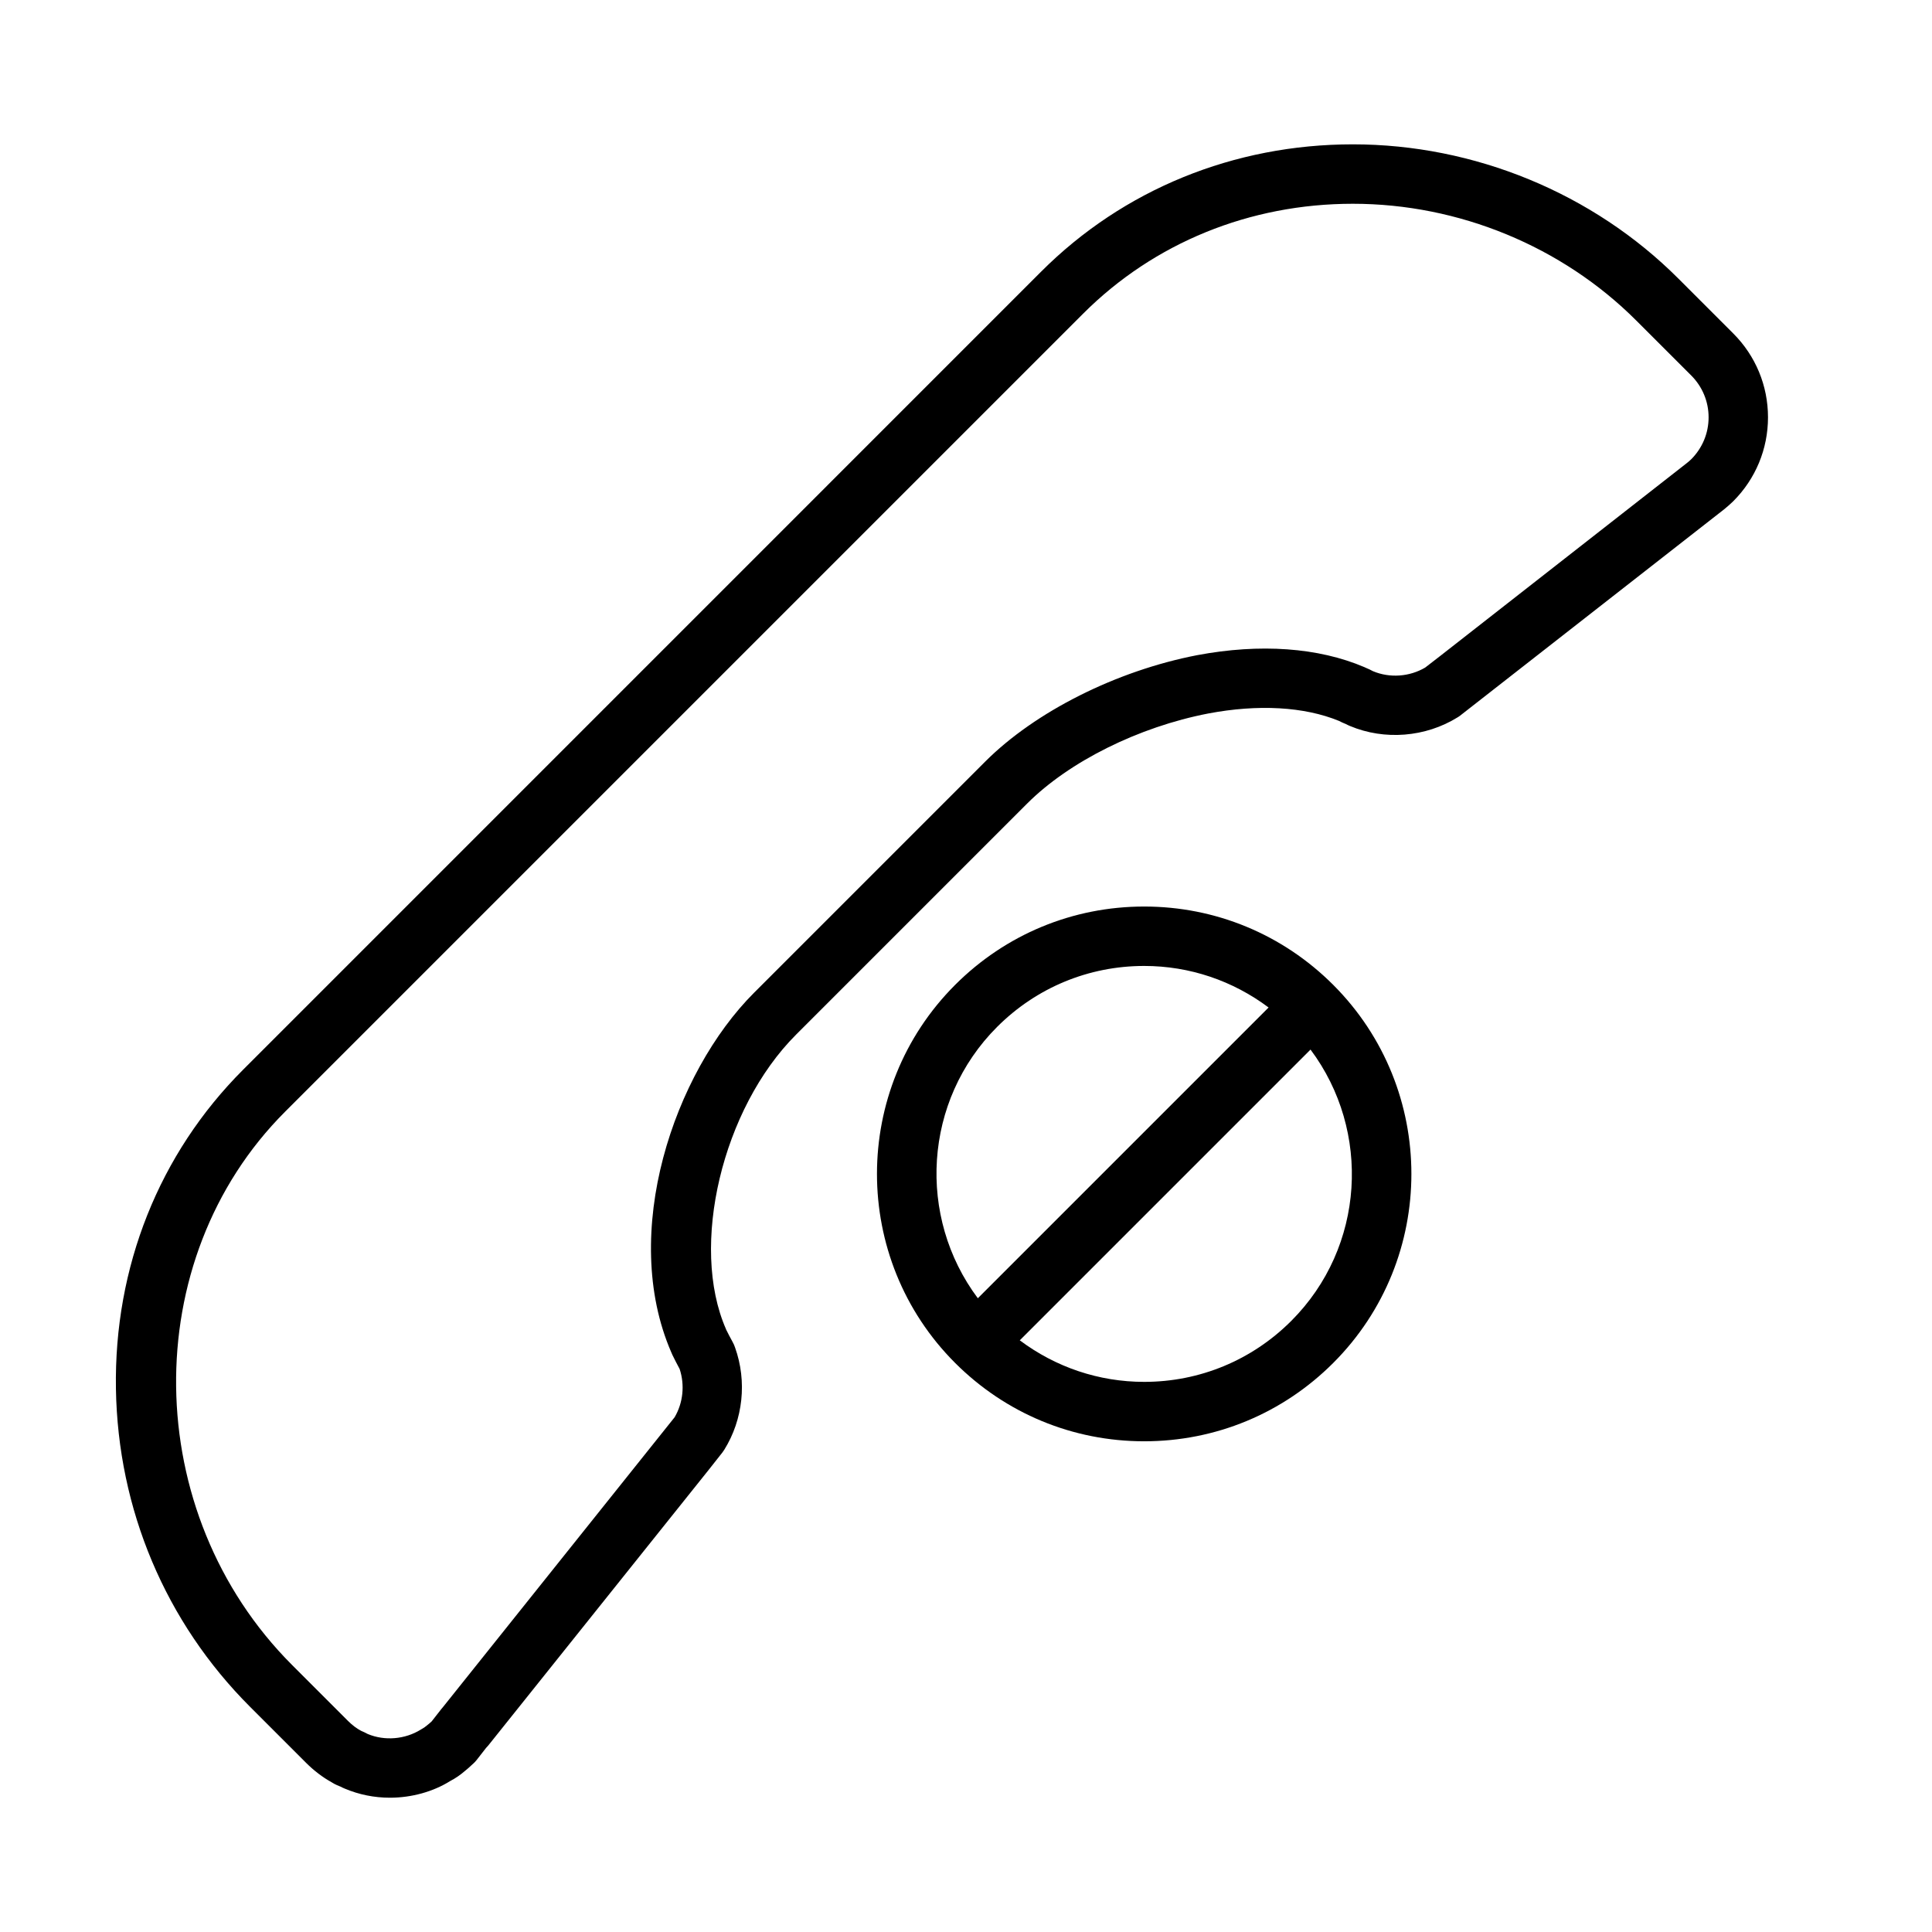
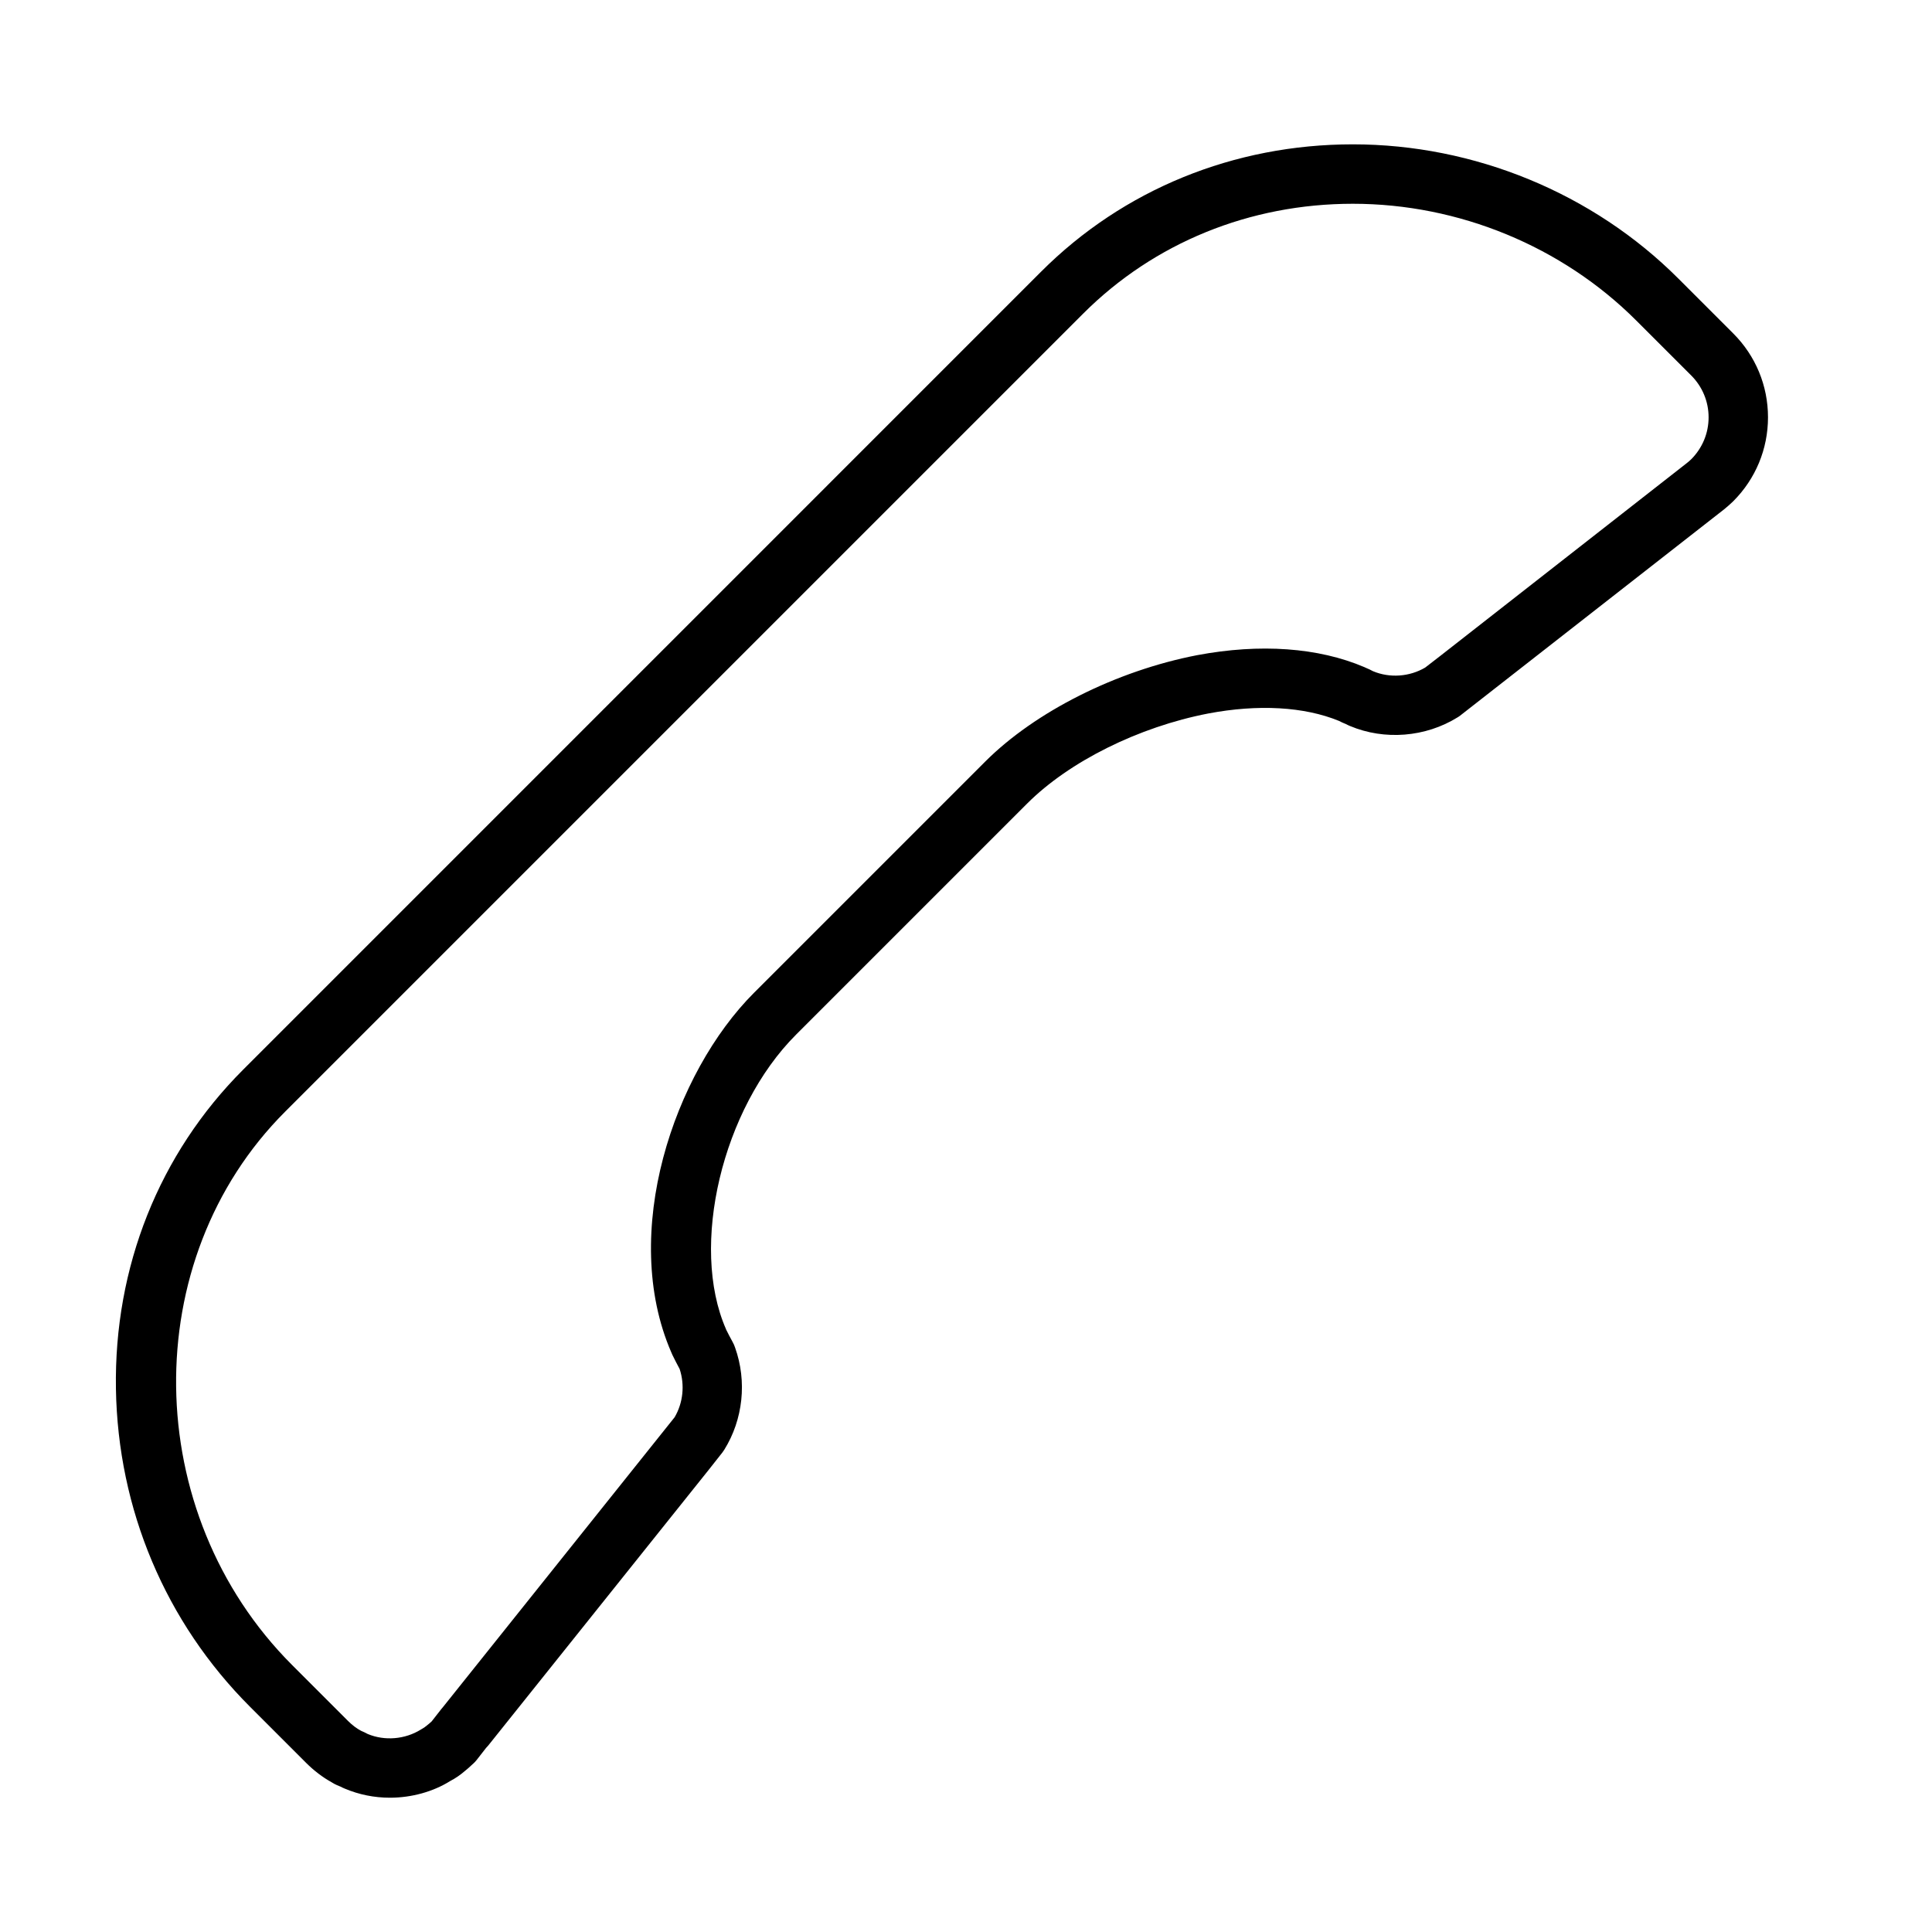
<svg xmlns="http://www.w3.org/2000/svg" fill="#000000" width="800px" height="800px" version="1.1" viewBox="144 144 512 512">
  <g>
    <path d="m530.96 333.64 69.918-54.641c0.805-0.66 1.668-1.395 2.426-2.141 5.953-5.949 9.234-13.863 9.234-22.262 0-8.398-3.281-16.312-9.242-22.262l-14.531-14.531c-22.594-22.594-54.027-35.551-86.246-35.551-31.512 0-60.844 11.973-82.586 33.715l-211.51 211.52c-22.246 22.246-34.219 52.277-33.699 84.539 0.512 31.953 13.129 61.883 35.543 84.293l14.863 14.863c2.047 2.047 4.359 3.809 6.731 5.125 1 0.652 1.898 0.961 2.348 1.156v-0.008c0.371 0.195 0.746 0.387 1.133 0.535 3.797 1.605 7.836 2.422 11.984 2.422 5.824 0 11.539-1.629 16.004-4.434 1.387-0.723 2.66-1.598 3.848-2.629 0.598-0.48 1.281-1.055 2.133-1.883l0.008 0.008c0.355-0.316 0.684-0.66 0.984-1.039l2.504-3.211c0.203-0.203 0.402-0.426 0.582-0.645l58.309-72.91 3.738-4.738c0.172-0.227 0.348-0.473 0.496-0.715 5-8.023 6.07-18.145 2.875-27.086-0.164-0.512-0.379-1.016-0.652-1.488-0.605-1.07-1.156-2.172-1.715-3.281-0.016-0.039-0.031-0.078-0.047-0.109l0.008-0.008c-9.676-22.02-1-58.488 18.555-78.043l61.238-61.238c11.164-11.164 29.566-20.316 47.988-23.875 13.242-2.512 25.449-1.82 34.668 1.961 0.582 0.324 1.156 0.559 1.715 0.789l0.008-0.008c0.379 0.211 0.781 0.402 1.18 0.566 9.188 3.856 20.027 2.977 28.512-2.281 0.258-0.148 0.48-0.309 0.699-0.473zm-9.273-12.727c-4.164 2.449-9.383 2.824-13.809 0.969h-0.008c-0.621-0.332-1.242-0.645-1.828-0.867-0.156-0.078-0.309-0.156-0.473-0.219-12.195-5.203-27.598-6.312-44.336-3.164-21.371 4.133-42.895 14.949-56.16 28.215l-61.238 61.238c-21.262 21.262-35.652 63.684-21.945 95.281 0.094 0.242 0.195 0.488 0.316 0.723 0.613 1.242 1.234 2.481 1.898 3.691 1.418 4.25 0.922 8.988-1.324 12.809l-61.41 76.832c-0.148 0.164-0.285 0.324-0.418 0.496l-2.559 3.273c-0.316 0.316-0.746 0.652-1.266 1.078-0.449 0.387-0.805 0.637-1.605 1.086-4.195 2.606-9.566 3.055-14.074 1.172-0.559-0.301-1.141-0.59-1.762-0.844-1.164-0.613-2.363-1.52-3.449-2.606l-14.863-14.863c-40.207-40.25-41.051-107.37-1.824-146.6l211.51-211.51c18.773-18.766 44.145-29.102 71.453-29.102 28.07 0 55.449 11.281 75.113 30.945l14.531 14.523c2.988 2.981 4.637 6.934 4.637 11.129 0 4.195-1.645 8.148-4.613 11.117-0.387 0.387-0.852 0.762-1.148 1l-65.305 51.074z" />
-     <path d="m447.22 384.24c-18.918 0-36.707 7.375-50.098 20.758-27.621 27.629-27.621 72.578 0 100.2 13.391 13.383 31.18 20.758 50.098 20.758 18.918 0 36.707-7.375 50.098-20.758 27.621-27.621 27.621-72.57 0-100.2-13.391-13.383-31.18-20.758-50.098-20.758zm-38.965 31.891c10.414-10.406 24.254-16.145 38.965-16.145 12.051 0 23.48 3.906 32.969 11.012l-77.051 77.051c-16.141-21.562-14.469-52.324 5.117-71.918zm77.93 77.934c-10.414 10.406-24.25 16.145-38.965 16.145-12.051 0-23.48-3.906-32.969-11.012l77.051-77.051c16.133 21.566 14.477 52.332-5.117 71.918z" />
  </g>
</svg>